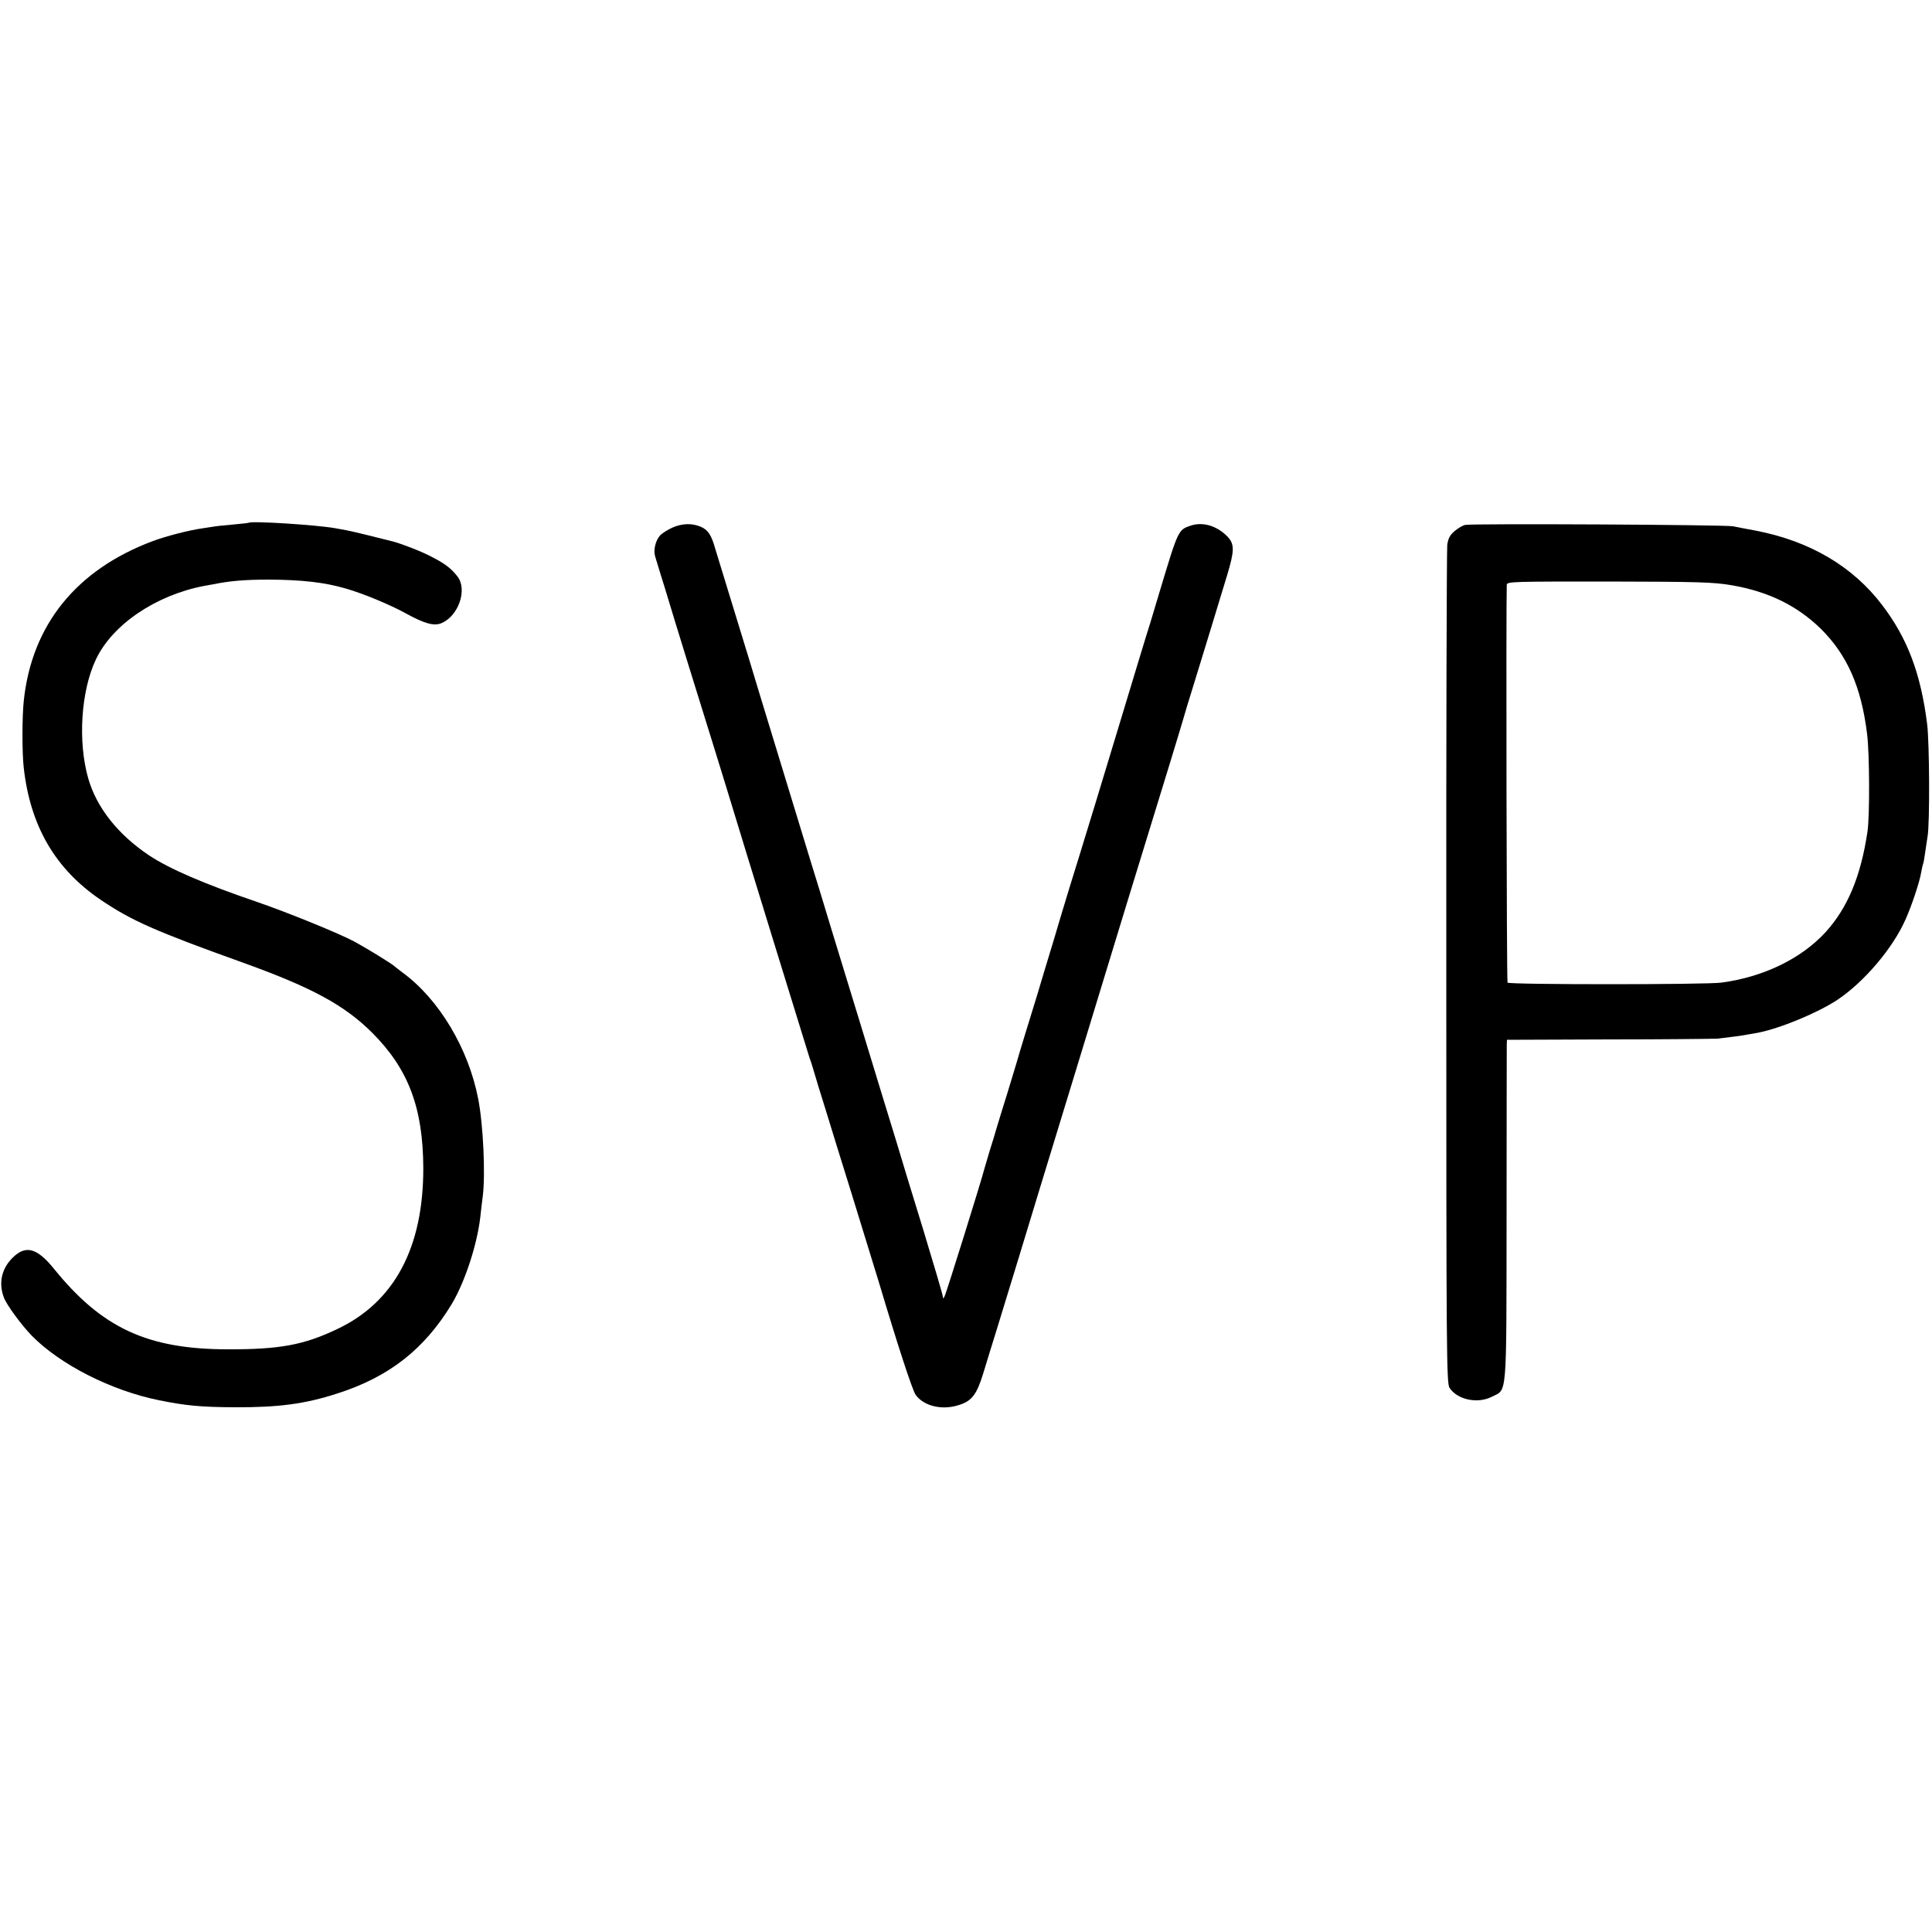
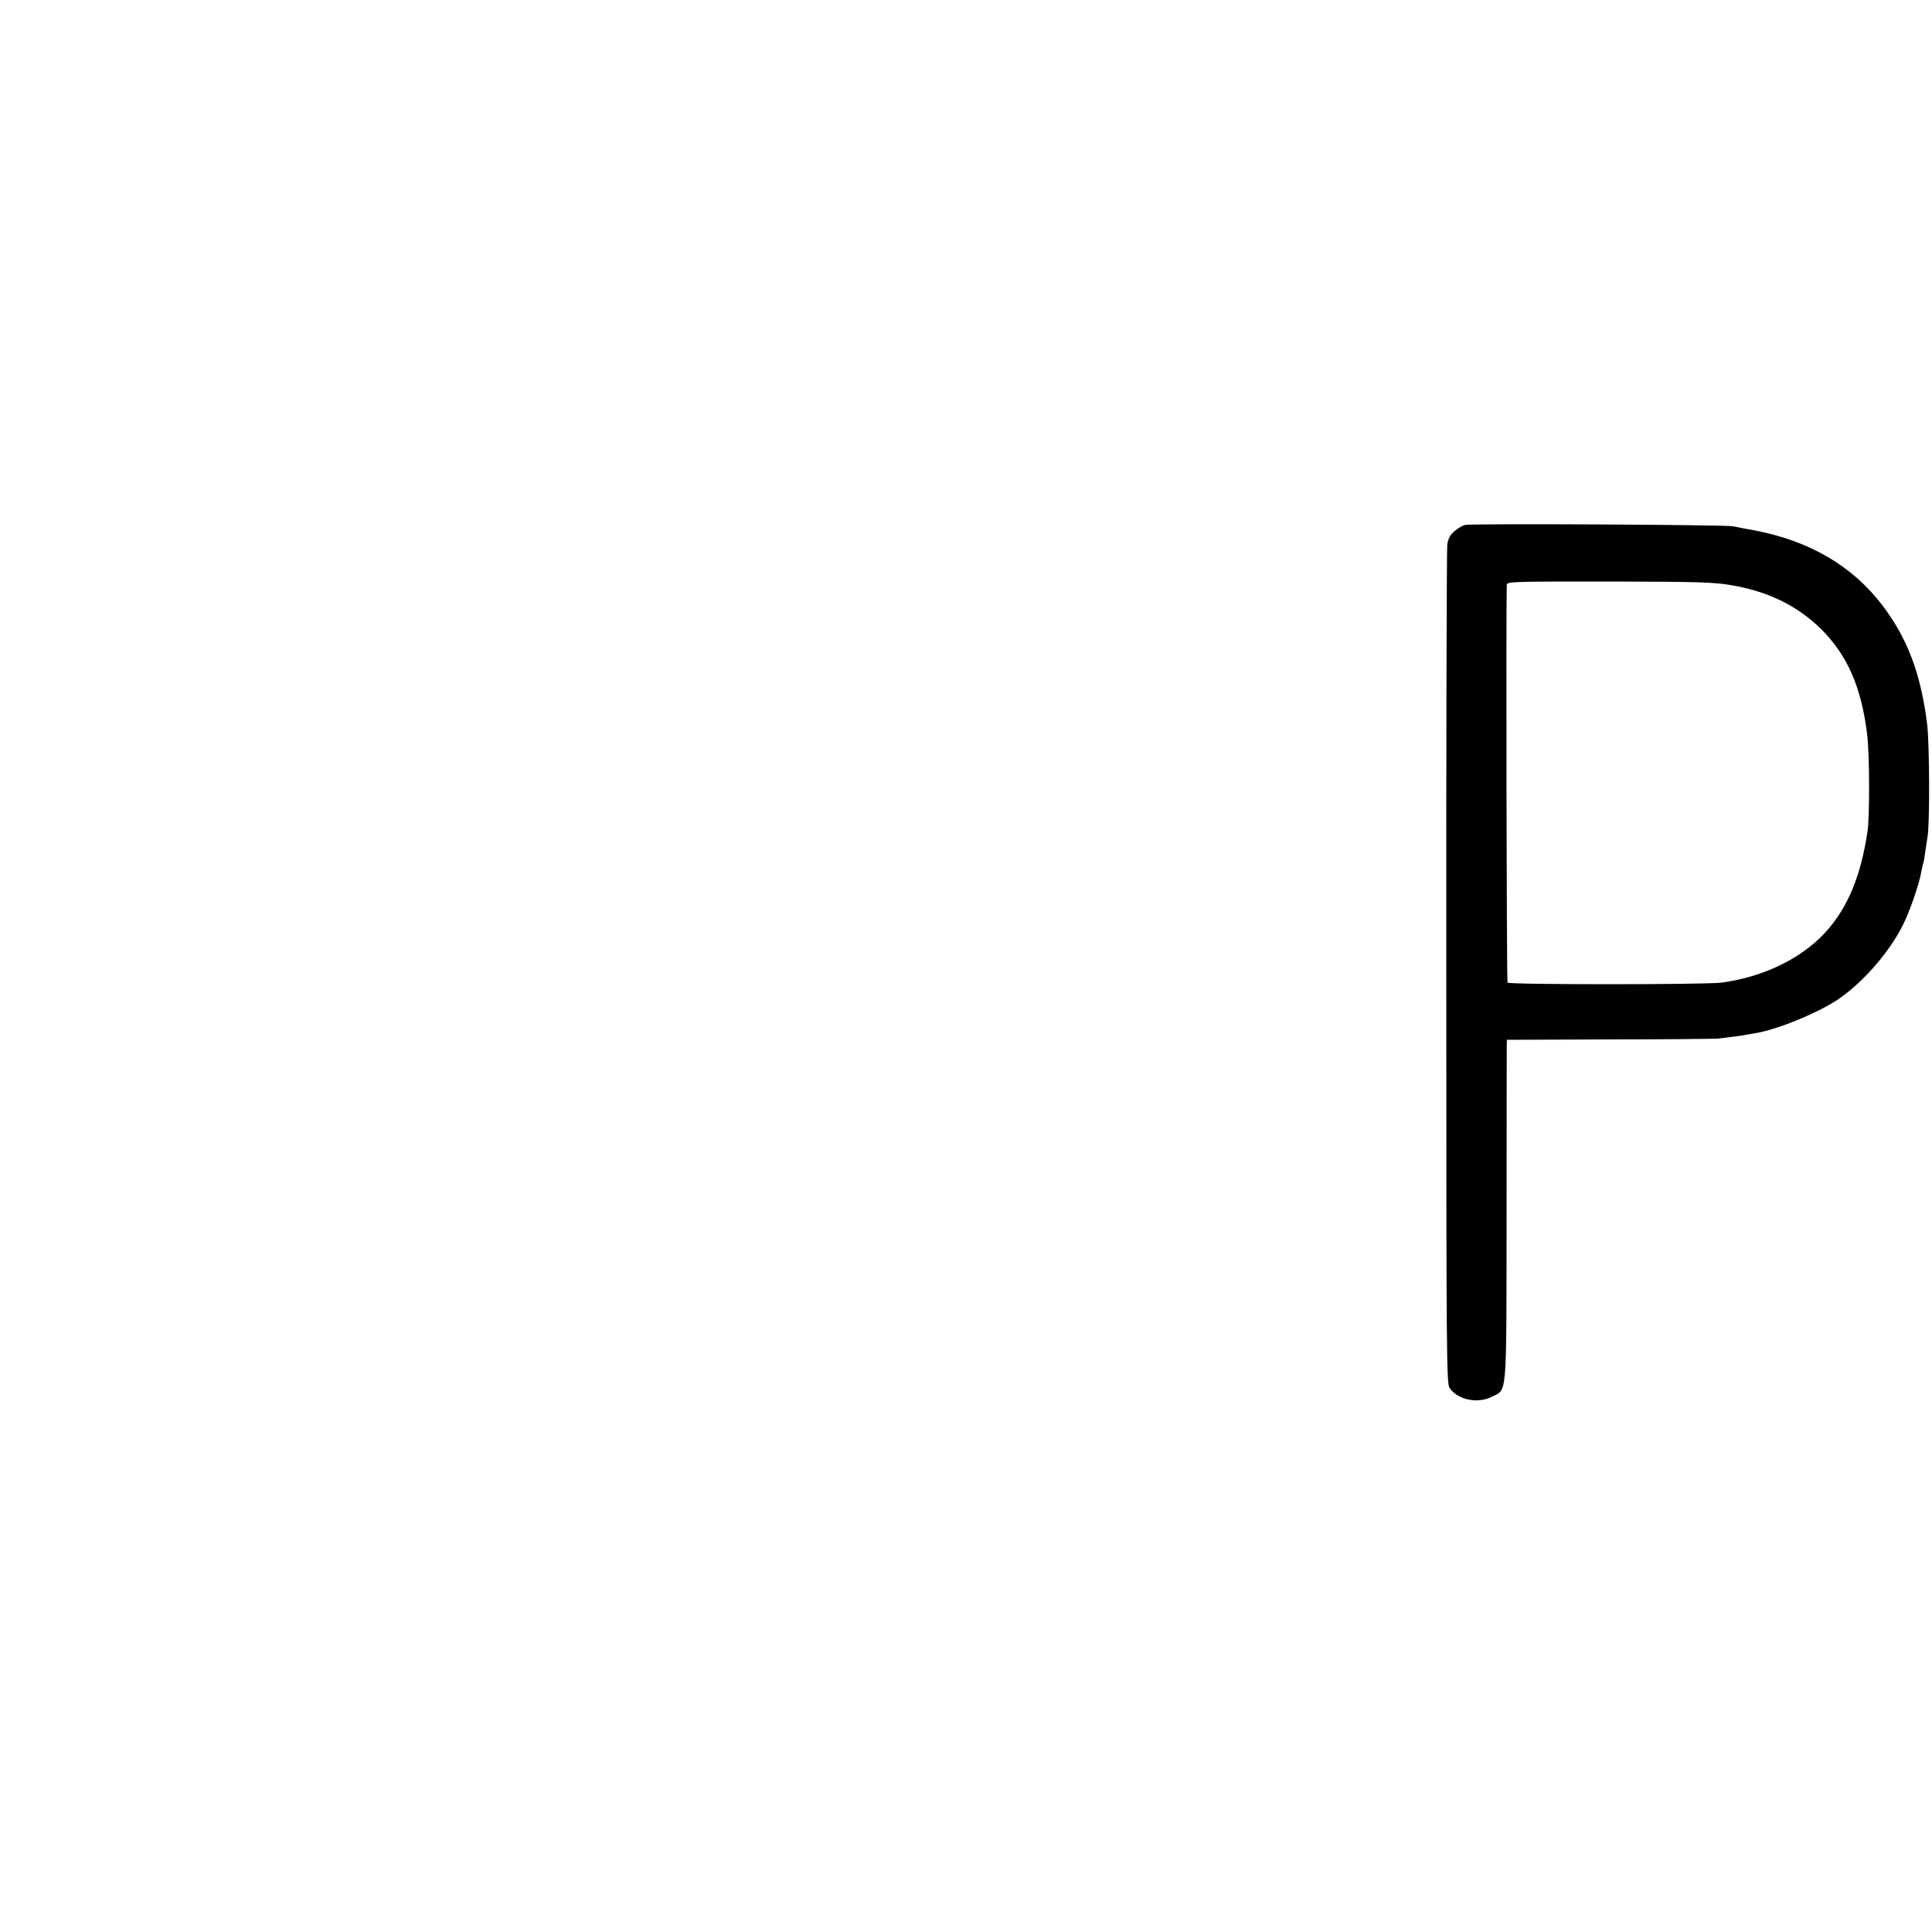
<svg xmlns="http://www.w3.org/2000/svg" version="1.0" width="1000pt" height="1000pt" viewBox="0 0 1000 1000" preserveAspectRatio="xMidYMid meet">
  <g transform="translate(0,1000) scale(0.1,-0.1)" fill="#000000" stroke="none">
-     <path d="M1287 7294 c-1 -1 -38 -5 -81 -9 -43 -4 -86 -8 -95 -10 -9 -1 -38 -6 -66 -10 -65 -9 -186 -40 -255 -66 -395 -148 -626 -434 -667 -827 -9 -85 -9 -269 0 -347 34 -302 164 -524 399 -683 160 -108 282 -162 742 -327 352 -127 519 -218 662 -360 188 -188 264 -389 265 -703 0 -409 -149 -690 -443 -830 -175 -84 -301 -107 -573 -106 -413 1 -648 111 -895 416 -84 104 -141 123 -204 68 -66 -58 -86 -136 -56 -216 15 -39 89 -140 144 -197 147 -150 412 -285 661 -335 138 -28 216 -35 390 -36 226 -1 363 17 530 71 269 86 451 229 593 463 68 114 131 305 148 450 3 30 9 80 13 110 14 115 2 371 -24 503 -50 259 -202 514 -390 652 -22 17 -42 32 -45 35 -9 10 -144 93 -205 126 -76 41 -343 150 -500 204 -276 94 -459 173 -564 243 -160 107 -271 247 -314 397 -55 191 -38 453 39 616 85 181 310 333 559 381 22 4 42 8 45 8 86 18 168 25 290 25 173 -1 289 -14 399 -46 91 -26 230 -84 312 -129 96 -53 146 -67 185 -50 88 38 134 174 82 241 -32 41 -62 65 -132 101 -50 27 -150 66 -201 80 -93 24 -209 52 -240 58 -22 4 -49 9 -60 11 -95 17 -435 39 -448 28z" />
-     <path d="M3480 7269 c-24 -11 -53 -29 -63 -40 -24 -26 -36 -76 -26 -109 4 -14 17 -55 28 -92 12 -38 30 -96 40 -130 23 -78 178 -579 231 -748 21 -69 55 -177 74 -240 83 -274 417 -1358 426 -1385 6 -16 13 -37 15 -45 2 -8 16 -53 30 -100 15 -47 35 -112 45 -145 10 -33 68 -222 130 -420 61 -198 124 -403 140 -455 97 -325 172 -554 189 -579 41 -58 134 -81 219 -55 72 21 97 54 132 168 17 56 46 151 65 211 94 306 150 490 235 770 17 56 42 136 185 605 31 102 87 286 125 410 62 204 210 688 357 1165 30 99 61 200 68 225 7 25 29 99 50 165 41 132 130 424 177 579 38 127 38 159 2 198 -54 56 -127 78 -189 58 -67 -22 -66 -21 -162 -340 -14 -47 -36 -119 -48 -160 -31 -98 -65 -212 -175 -575 -105 -347 -132 -435 -195 -640 -26 -82 -67 -217 -92 -300 -24 -82 -58 -195 -75 -250 -17 -55 -38 -127 -48 -160 -10 -33 -37 -121 -60 -195 -23 -74 -43 -142 -45 -150 -2 -8 -25 -82 -50 -165 -26 -82 -51 -166 -57 -185 -5 -19 -21 -71 -35 -115 -13 -44 -26 -87 -28 -95 -11 -47 -198 -647 -206 -660 -7 -13 -8 -13 -9 -1 0 8 -46 164 -101 345 -56 182 -119 387 -139 456 -55 178 -98 320 -185 605 -42 138 -110 358 -150 490 -40 132 -89 294 -110 360 -69 225 -162 531 -264 865 -27 91 -86 284 -131 430 -45 146 -89 290 -98 320 -20 72 -38 98 -76 114 -46 19 -96 17 -146 -5z" />
    <path d="M7584 7283 c-12 -2 -36 -16 -54 -31 -25 -21 -34 -38 -39 -72 -3 -25 -6 -1011 -5 -2191 0 -2004 1 -2149 17 -2173 41 -61 144 -83 218 -46 81 42 76 -27 77 938 0 471 1 869 1 884 l1 26 528 2 c290 0 543 3 562 4 53 6 132 16 160 22 14 2 34 6 46 8 116 22 311 103 413 170 140 93 289 269 354 417 33 73 74 198 81 244 4 20 8 40 10 44 2 3 7 31 11 61 4 30 10 66 12 80 12 65 10 482 -2 581 -33 263 -102 445 -232 616 -153 202 -376 333 -658 387 -44 8 -96 18 -115 22 -38 8 -1352 15 -1386 7z m1378 -312 c192 -33 340 -106 463 -226 136 -135 209 -300 239 -544 13 -103 14 -426 2 -506 -35 -233 -103 -394 -217 -520 -126 -137 -321 -232 -539 -261 -82 -11 -1101 -11 -1107 0 -5 7 -8 1965 -4 2059 1 17 30 17 529 17 462 -1 540 -3 634 -19z" />
  </g>
</svg>